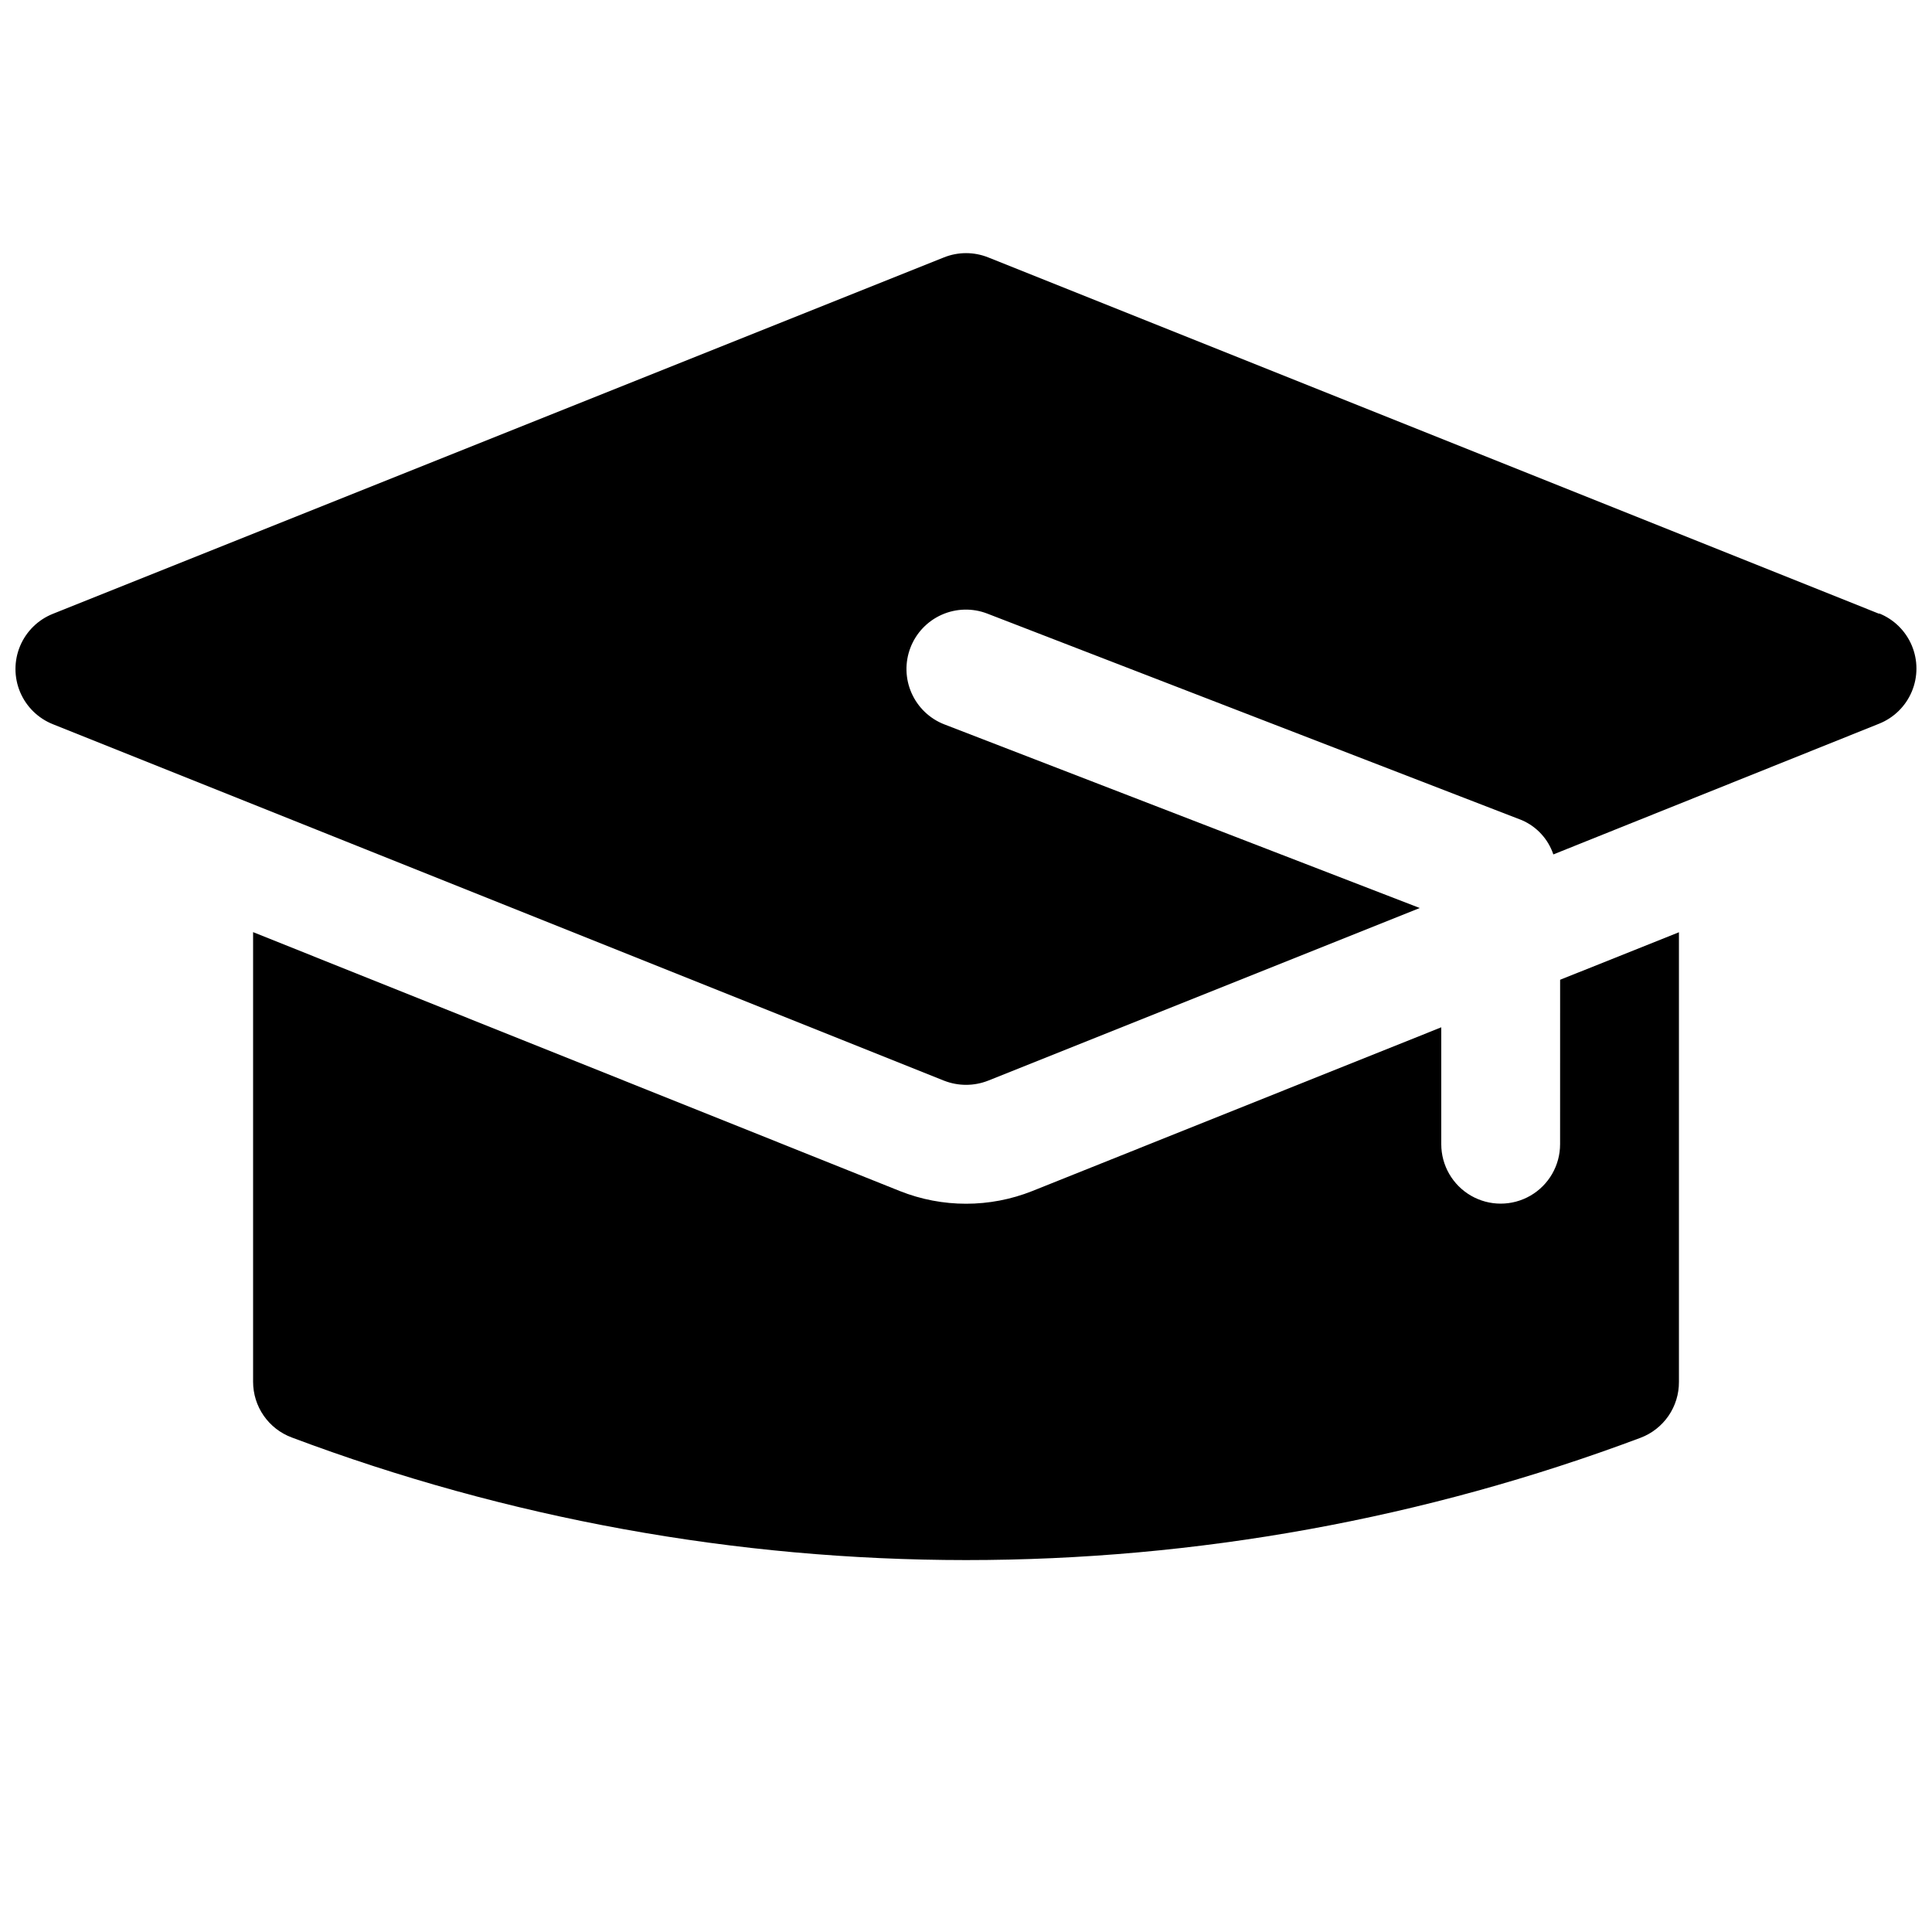
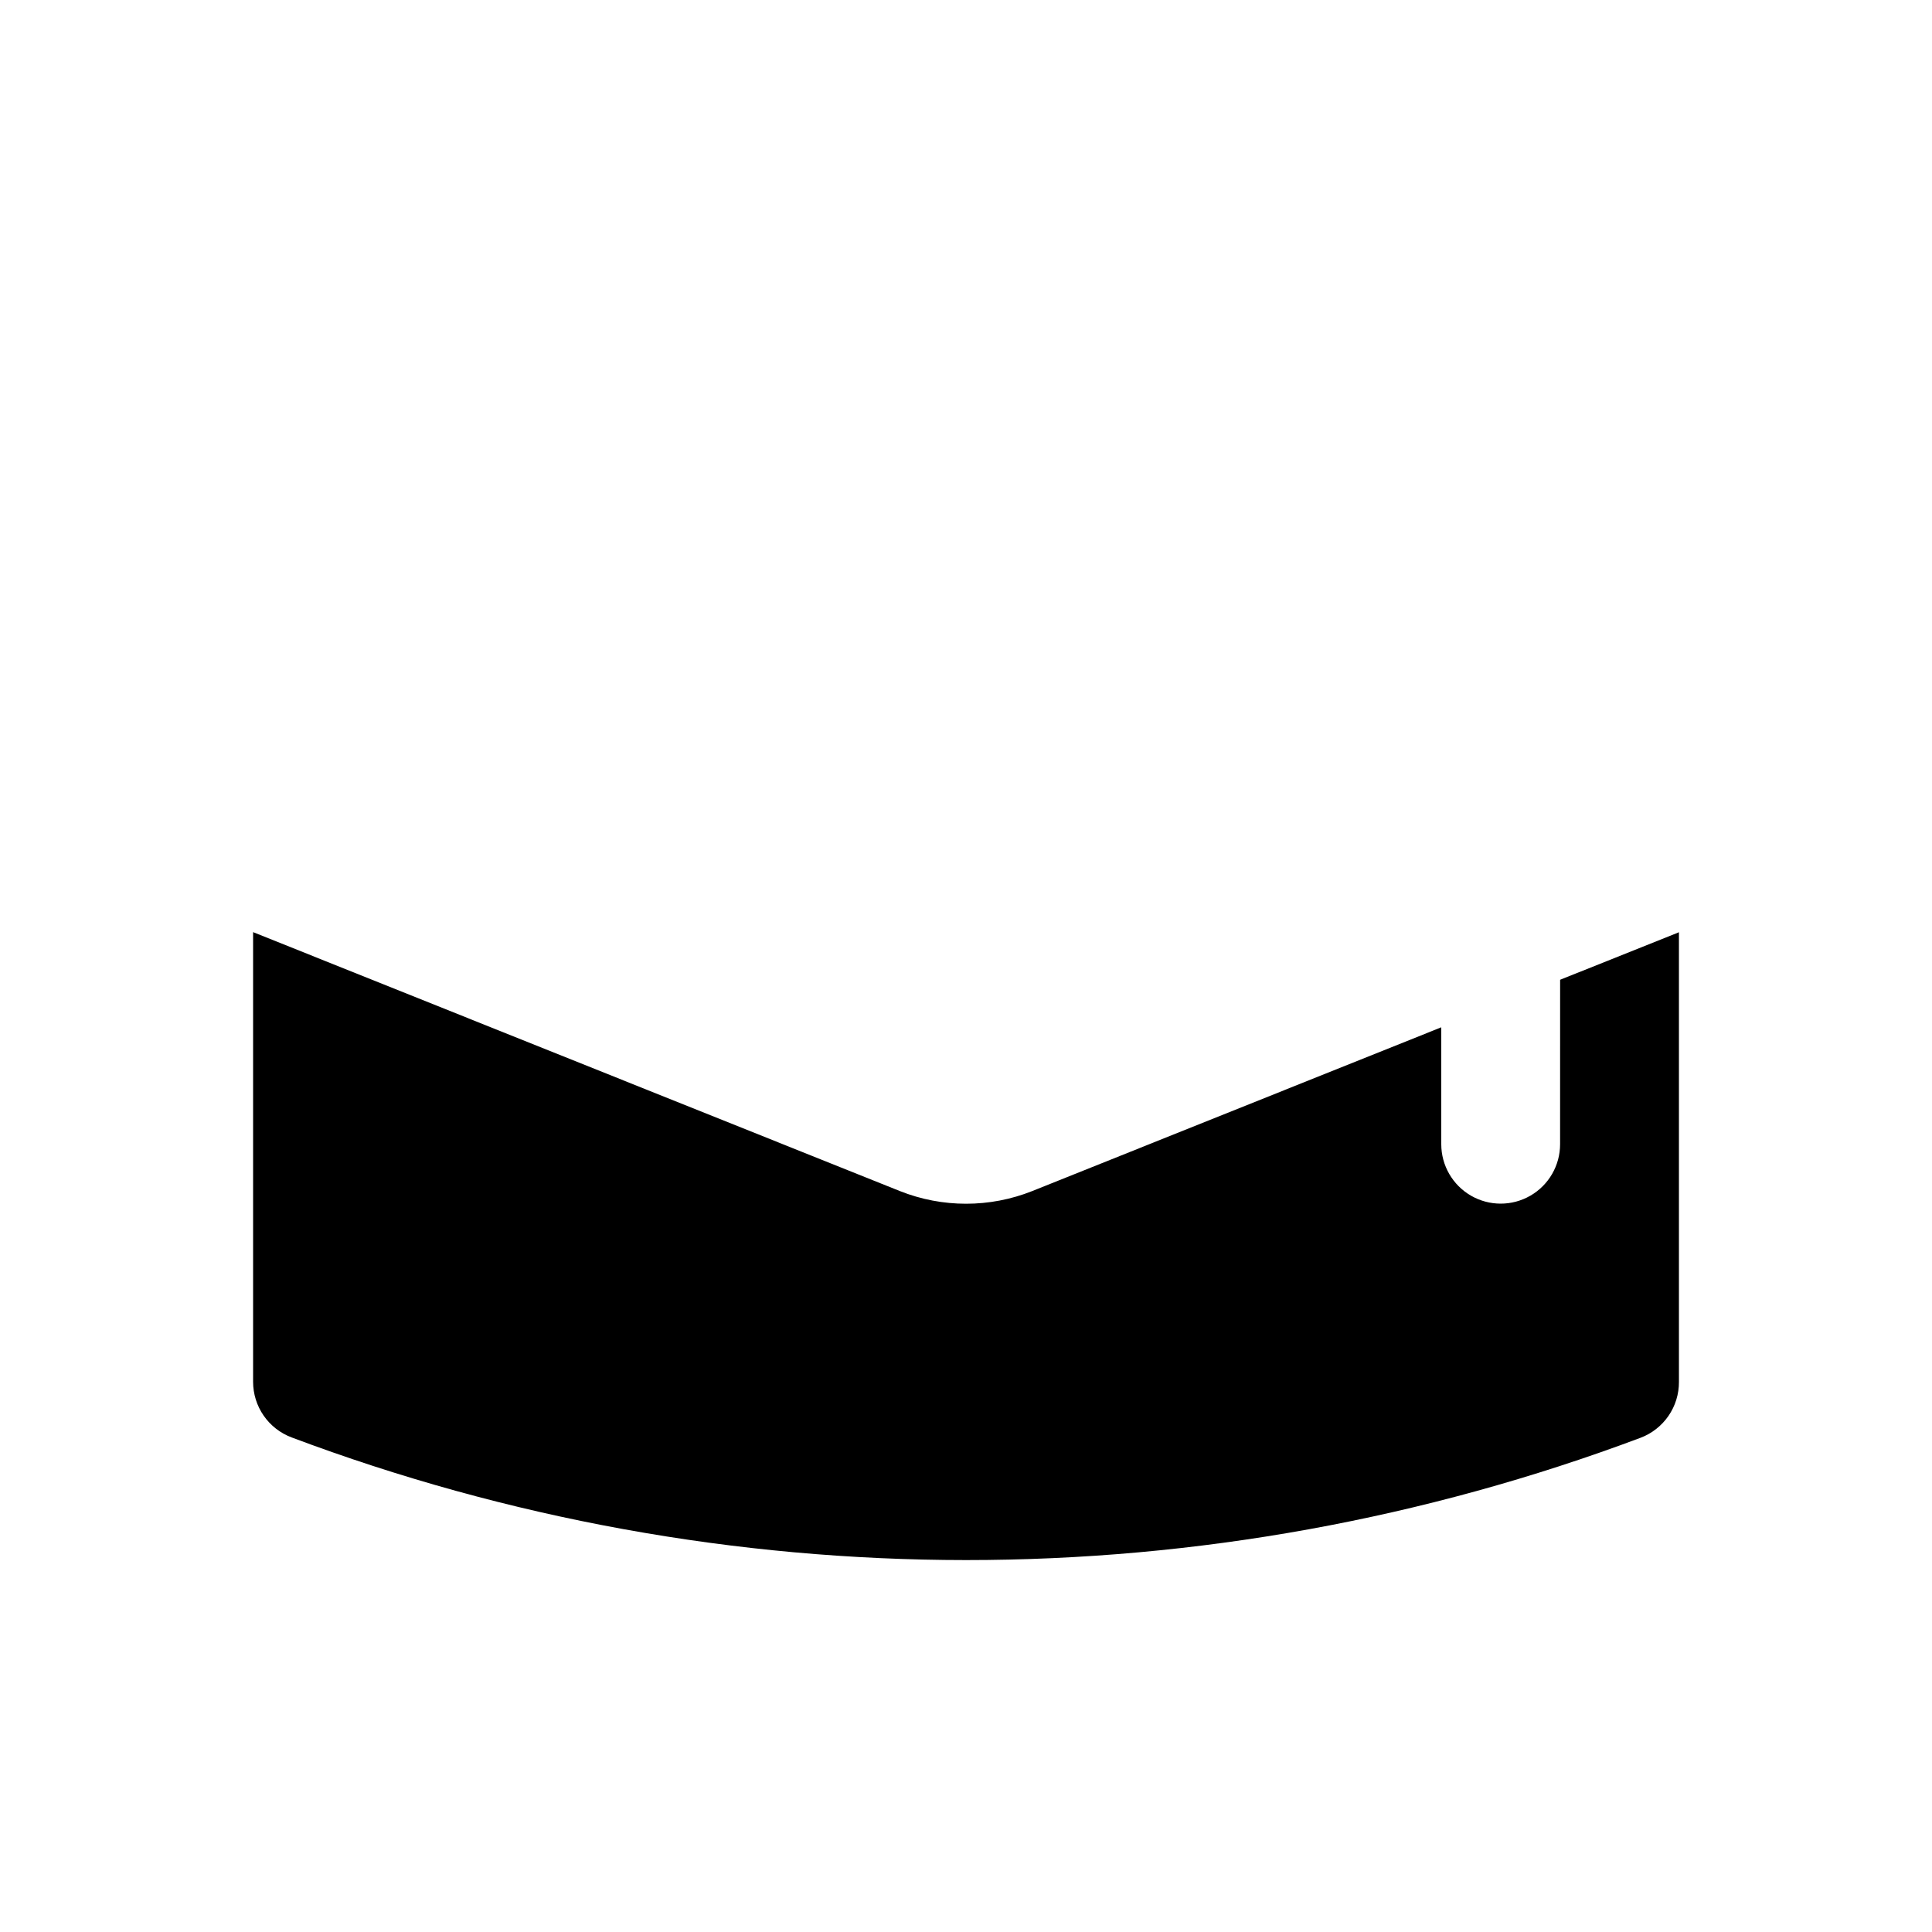
<svg xmlns="http://www.w3.org/2000/svg" width="800px" height="800px" version="1.1" viewBox="144 144 512 512">
  <defs>
    <clipPath id="a">
-       <path d="m148.09 211h503.81v221h-503.81z" />
-     </clipPath>
+       </clipPath>
  </defs>
  <path d="m557.44 447.23c0 5.625-3 10.824-7.871 13.637s-10.871 2.812-15.742 0c-4.871-2.812-7.875-8.012-7.875-13.637v-30.984l-108.38 43.391c-11.273 4.488-23.84 4.488-35.109 0l-171.39-68.613v119.18c0.004 3.207 0.984 6.336 2.812 8.969 1.828 2.633 4.418 4.644 7.422 5.766 57.133 21.469 117.66 32.477 178.7 32.496 61.035 0.012 121.57-10.965 178.73-32.398 3.012-1.133 5.606-3.164 7.43-5.816 1.824-2.648 2.789-5.797 2.769-9.016v-119.15l-31.488 12.594z" />
  <g clip-path="url(#a)">
    <path d="m642.02 306.67-236.16-94.465c-3.75-1.496-7.934-1.496-11.684 0l-236.16 94.465c-3.926 1.562-7.055 4.641-8.691 8.535-1.633 3.894-1.633 8.285 0 12.184 1.637 3.894 4.766 6.969 8.691 8.535l236.16 94.465v-0.004c3.754 1.477 7.93 1.477 11.684 0l114.39-45.754-125.95-48.648 0.004 0.004c-3.898-1.504-7.035-4.492-8.727-8.312-1.695-3.816-1.801-8.148-0.297-12.047 1.504-3.894 4.492-7.035 8.312-8.727 3.816-1.691 8.148-1.797 12.047-0.293l141.7 54.758c3.93 1.711 6.949 5.004 8.312 9.066l86.309-34.637c3.926-1.562 7.059-4.637 8.691-8.535 1.633-3.894 1.633-8.285 0-12.18-1.633-3.898-4.766-6.973-8.691-8.535z" />
  </g>
</svg>